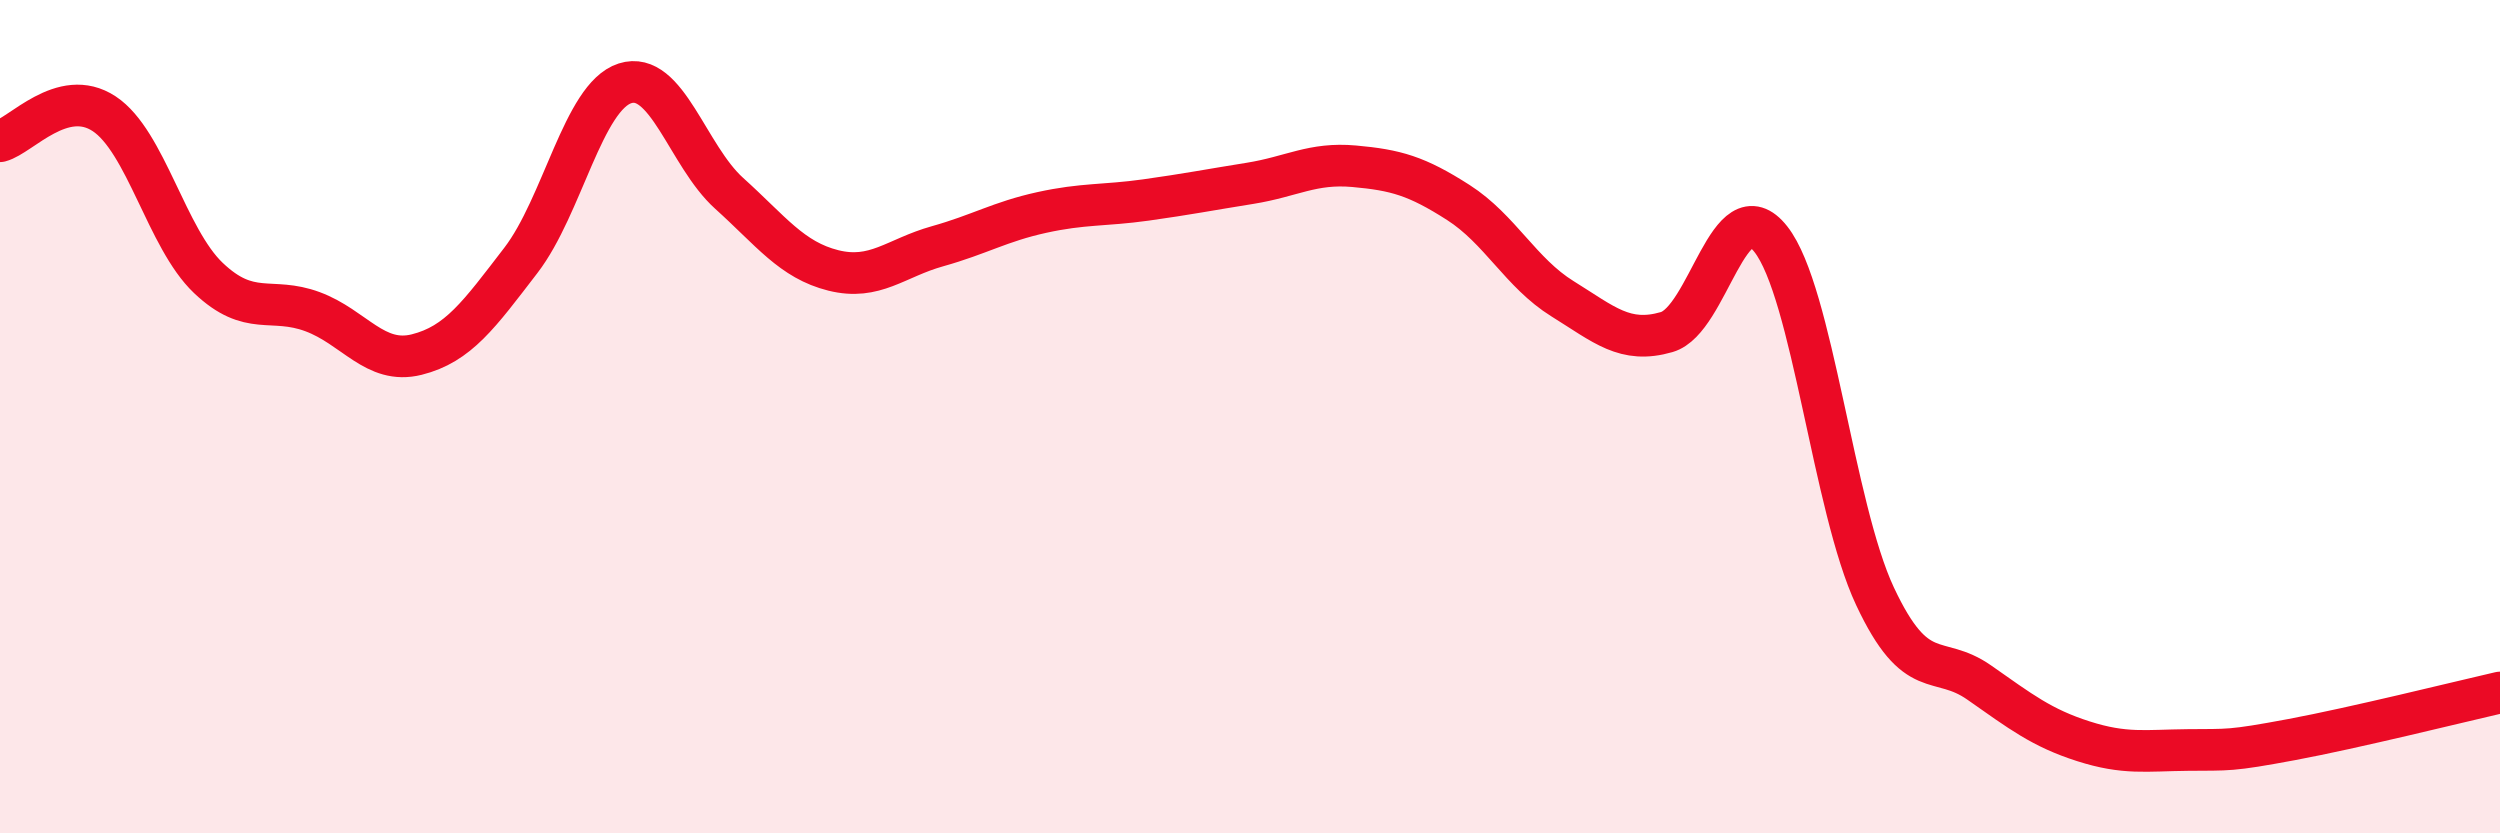
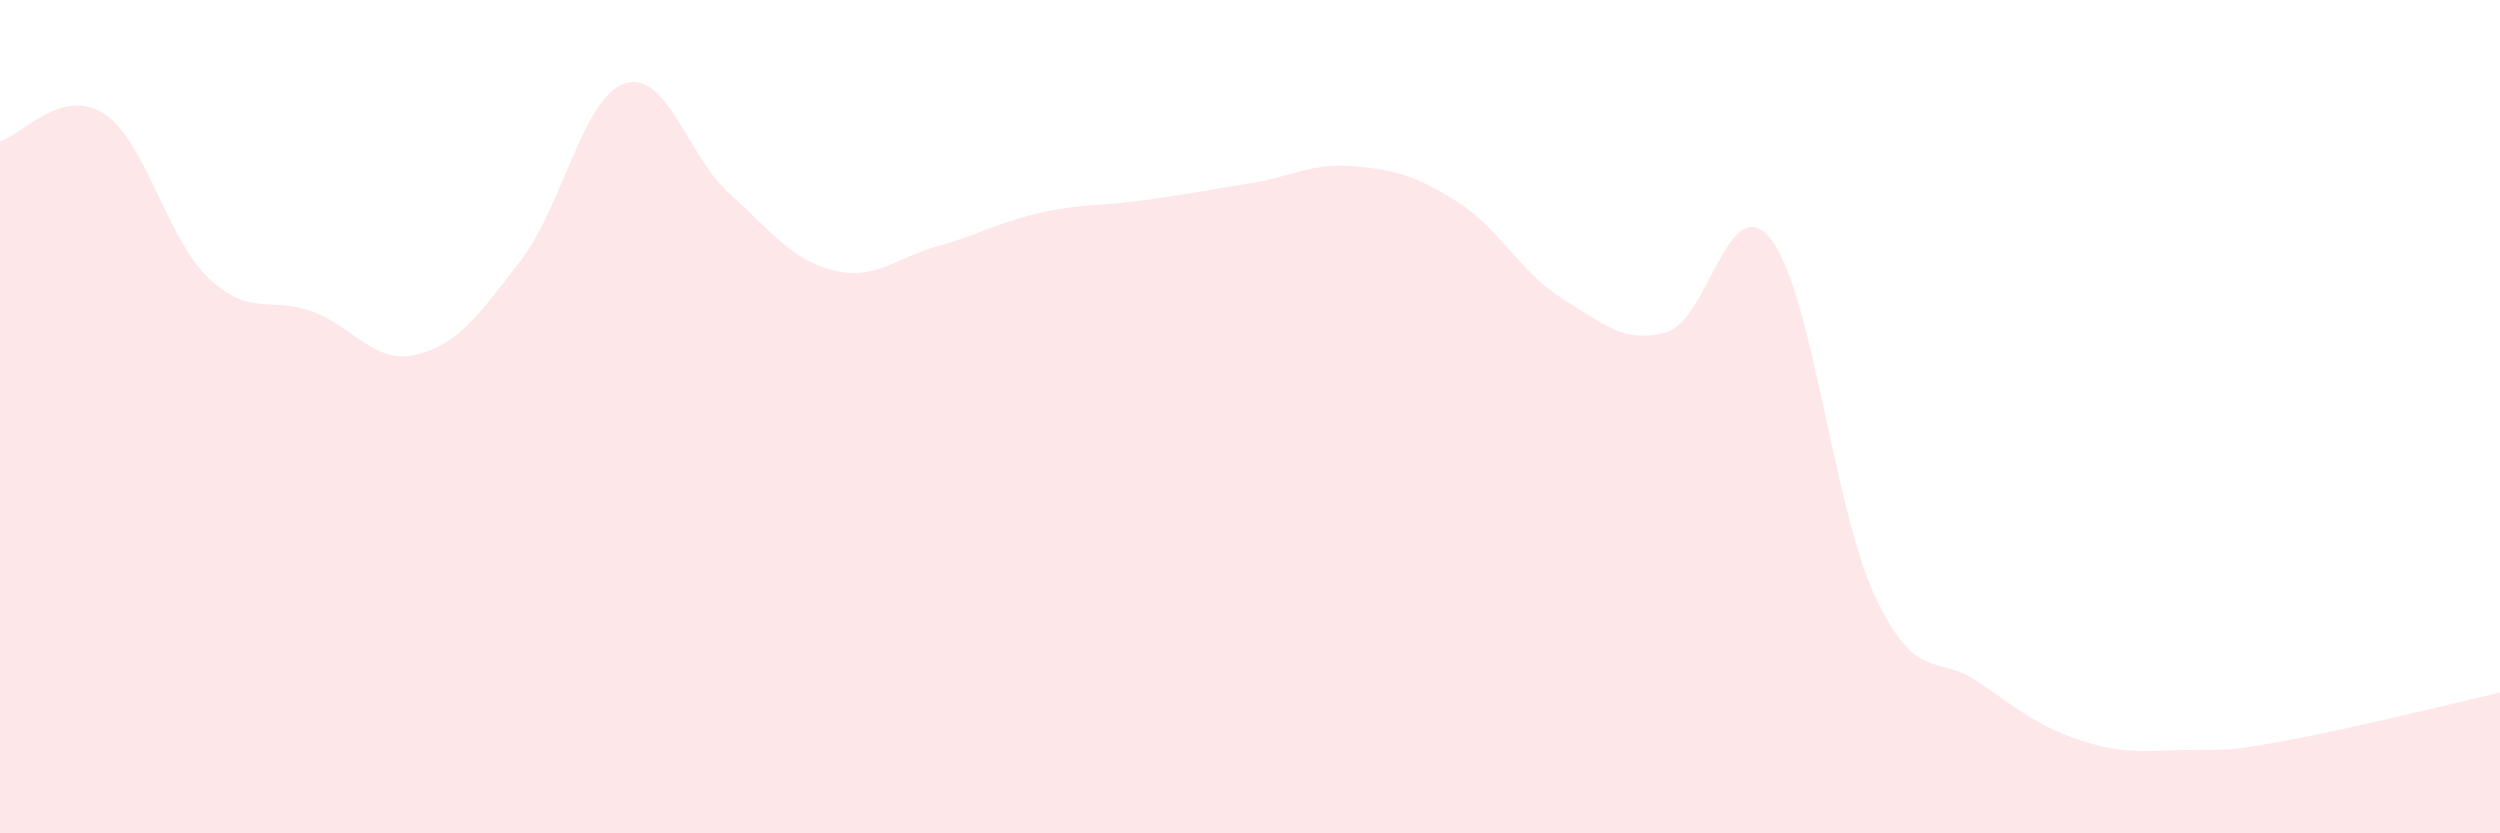
<svg xmlns="http://www.w3.org/2000/svg" width="60" height="20" viewBox="0 0 60 20">
  <path d="M 0,3.39 C 0.5,3.26 1.5,2.07 2.5,2.73 C 3.5,3.39 4,5.72 5,6.67 C 6,7.62 6.5,7.11 7.5,7.48 C 8.5,7.85 9,8.76 10,8.51 C 11,8.26 11.5,7.55 12.5,6.25 C 13.5,4.95 14,2.32 15,2 C 16,1.68 16.5,3.74 17.5,4.64 C 18.5,5.54 19,6.24 20,6.49 C 21,6.74 21.5,6.19 22.5,5.91 C 23.5,5.63 24,5.32 25,5.1 C 26,4.88 26.5,4.94 27.5,4.8 C 28.5,4.66 29,4.56 30,4.4 C 31,4.24 31.5,3.9 32.5,3.99 C 33.5,4.08 34,4.22 35,4.86 C 36,5.5 36.5,6.55 37.5,7.17 C 38.5,7.79 39,8.26 40,7.97 C 41,7.68 41.5,4.47 42.5,5.74 C 43.5,7.01 44,12.18 45,14.31 C 46,16.44 46.5,15.68 47.5,16.38 C 48.5,17.08 49,17.47 50,17.79 C 51,18.11 51.5,18.01 52.5,18 C 53.5,17.99 53.5,18.03 55,17.75 C 56.5,17.47 59,16.85 60,16.62L60 20L0 20Z" fill="#EB0A25" opacity="0.1" stroke-linecap="round" stroke-linejoin="round" />
-   <path d="M 0,3.39 C 0.5,3.26 1.5,2.07 2.5,2.73 C 3.5,3.39 4,5.72 5,6.67 C 6,7.62 6.5,7.11 7.5,7.48 C 8.5,7.85 9,8.76 10,8.51 C 11,8.26 11.5,7.55 12.5,6.25 C 13.5,4.95 14,2.32 15,2 C 16,1.68 16.5,3.74 17.5,4.64 C 18.5,5.54 19,6.24 20,6.49 C 21,6.74 21.5,6.19 22.5,5.91 C 23.5,5.63 24,5.32 25,5.1 C 26,4.88 26.5,4.94 27.5,4.8 C 28.5,4.66 29,4.56 30,4.4 C 31,4.24 31.5,3.9 32.5,3.99 C 33.5,4.08 34,4.22 35,4.86 C 36,5.5 36.5,6.55 37.5,7.17 C 38.5,7.79 39,8.26 40,7.97 C 41,7.68 41.5,4.47 42.5,5.74 C 43.5,7.01 44,12.18 45,14.31 C 46,16.44 46.5,15.68 47.5,16.38 C 48.5,17.08 49,17.47 50,17.79 C 51,18.11 51.5,18.01 52.5,18 C 53.5,17.99 53.5,18.03 55,17.75 C 56.5,17.47 59,16.85 60,16.62" stroke="#EB0A25" stroke-width="1" fill="none" stroke-linecap="round" stroke-linejoin="round" />
</svg>